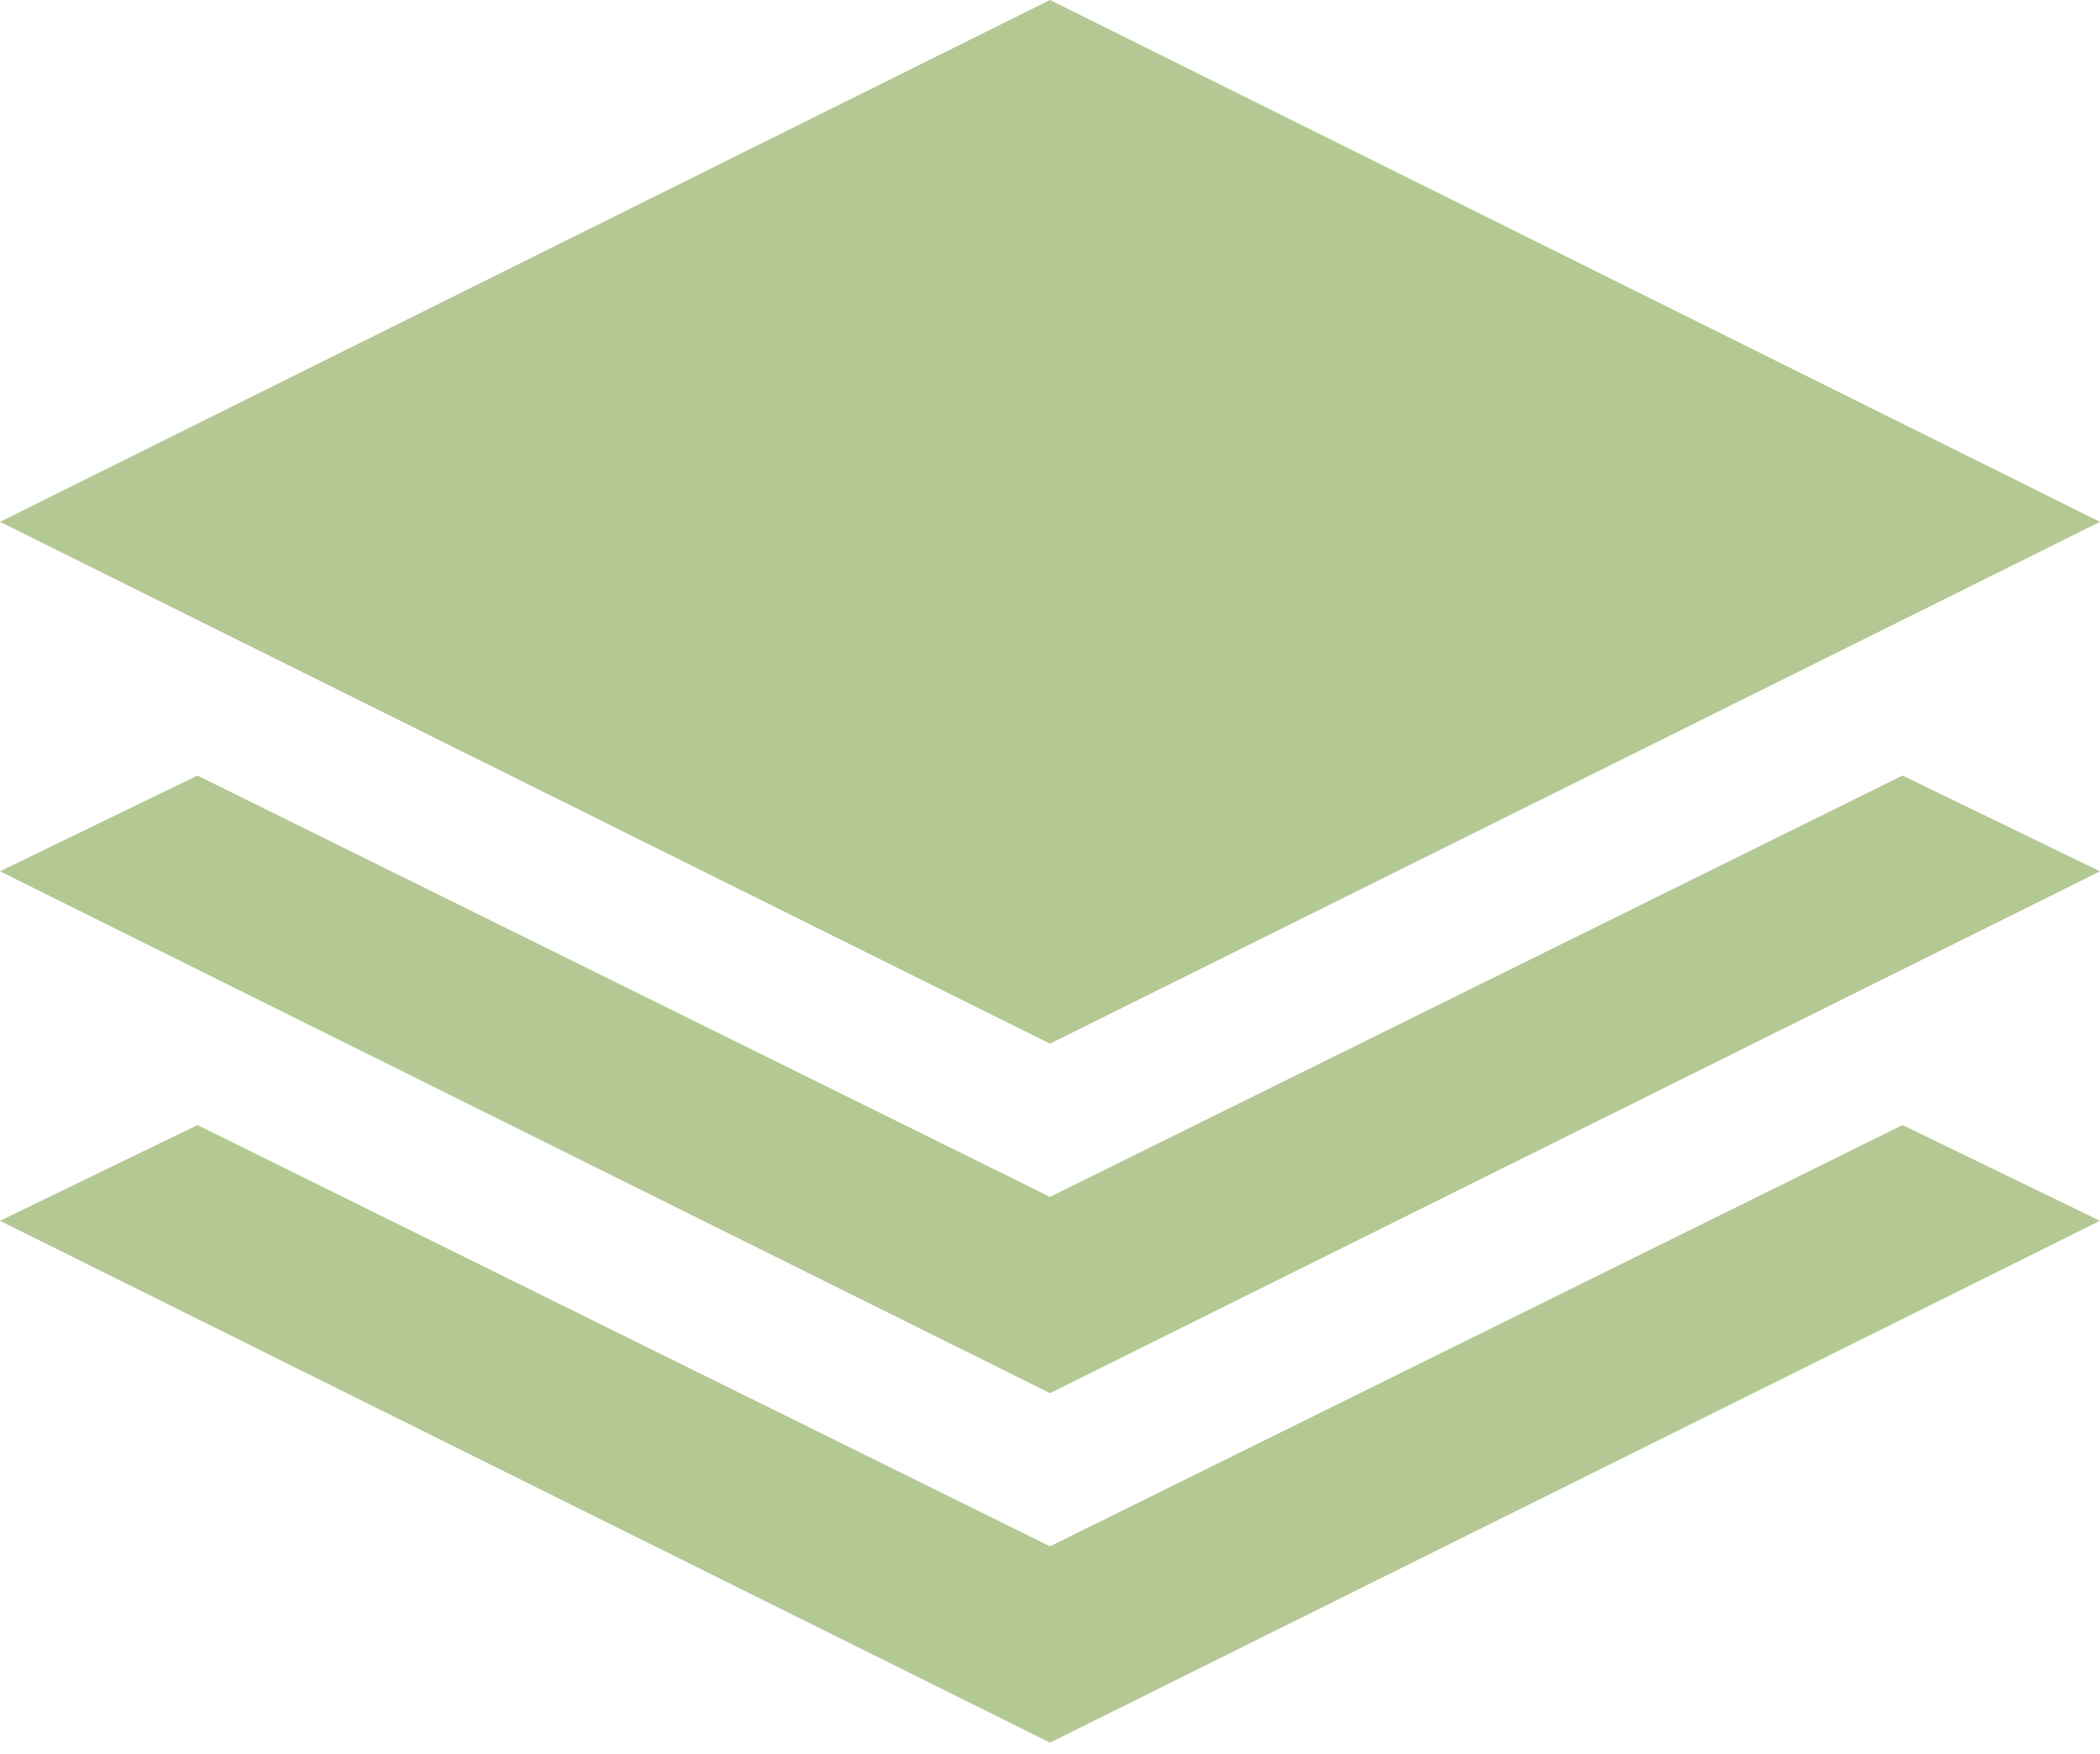
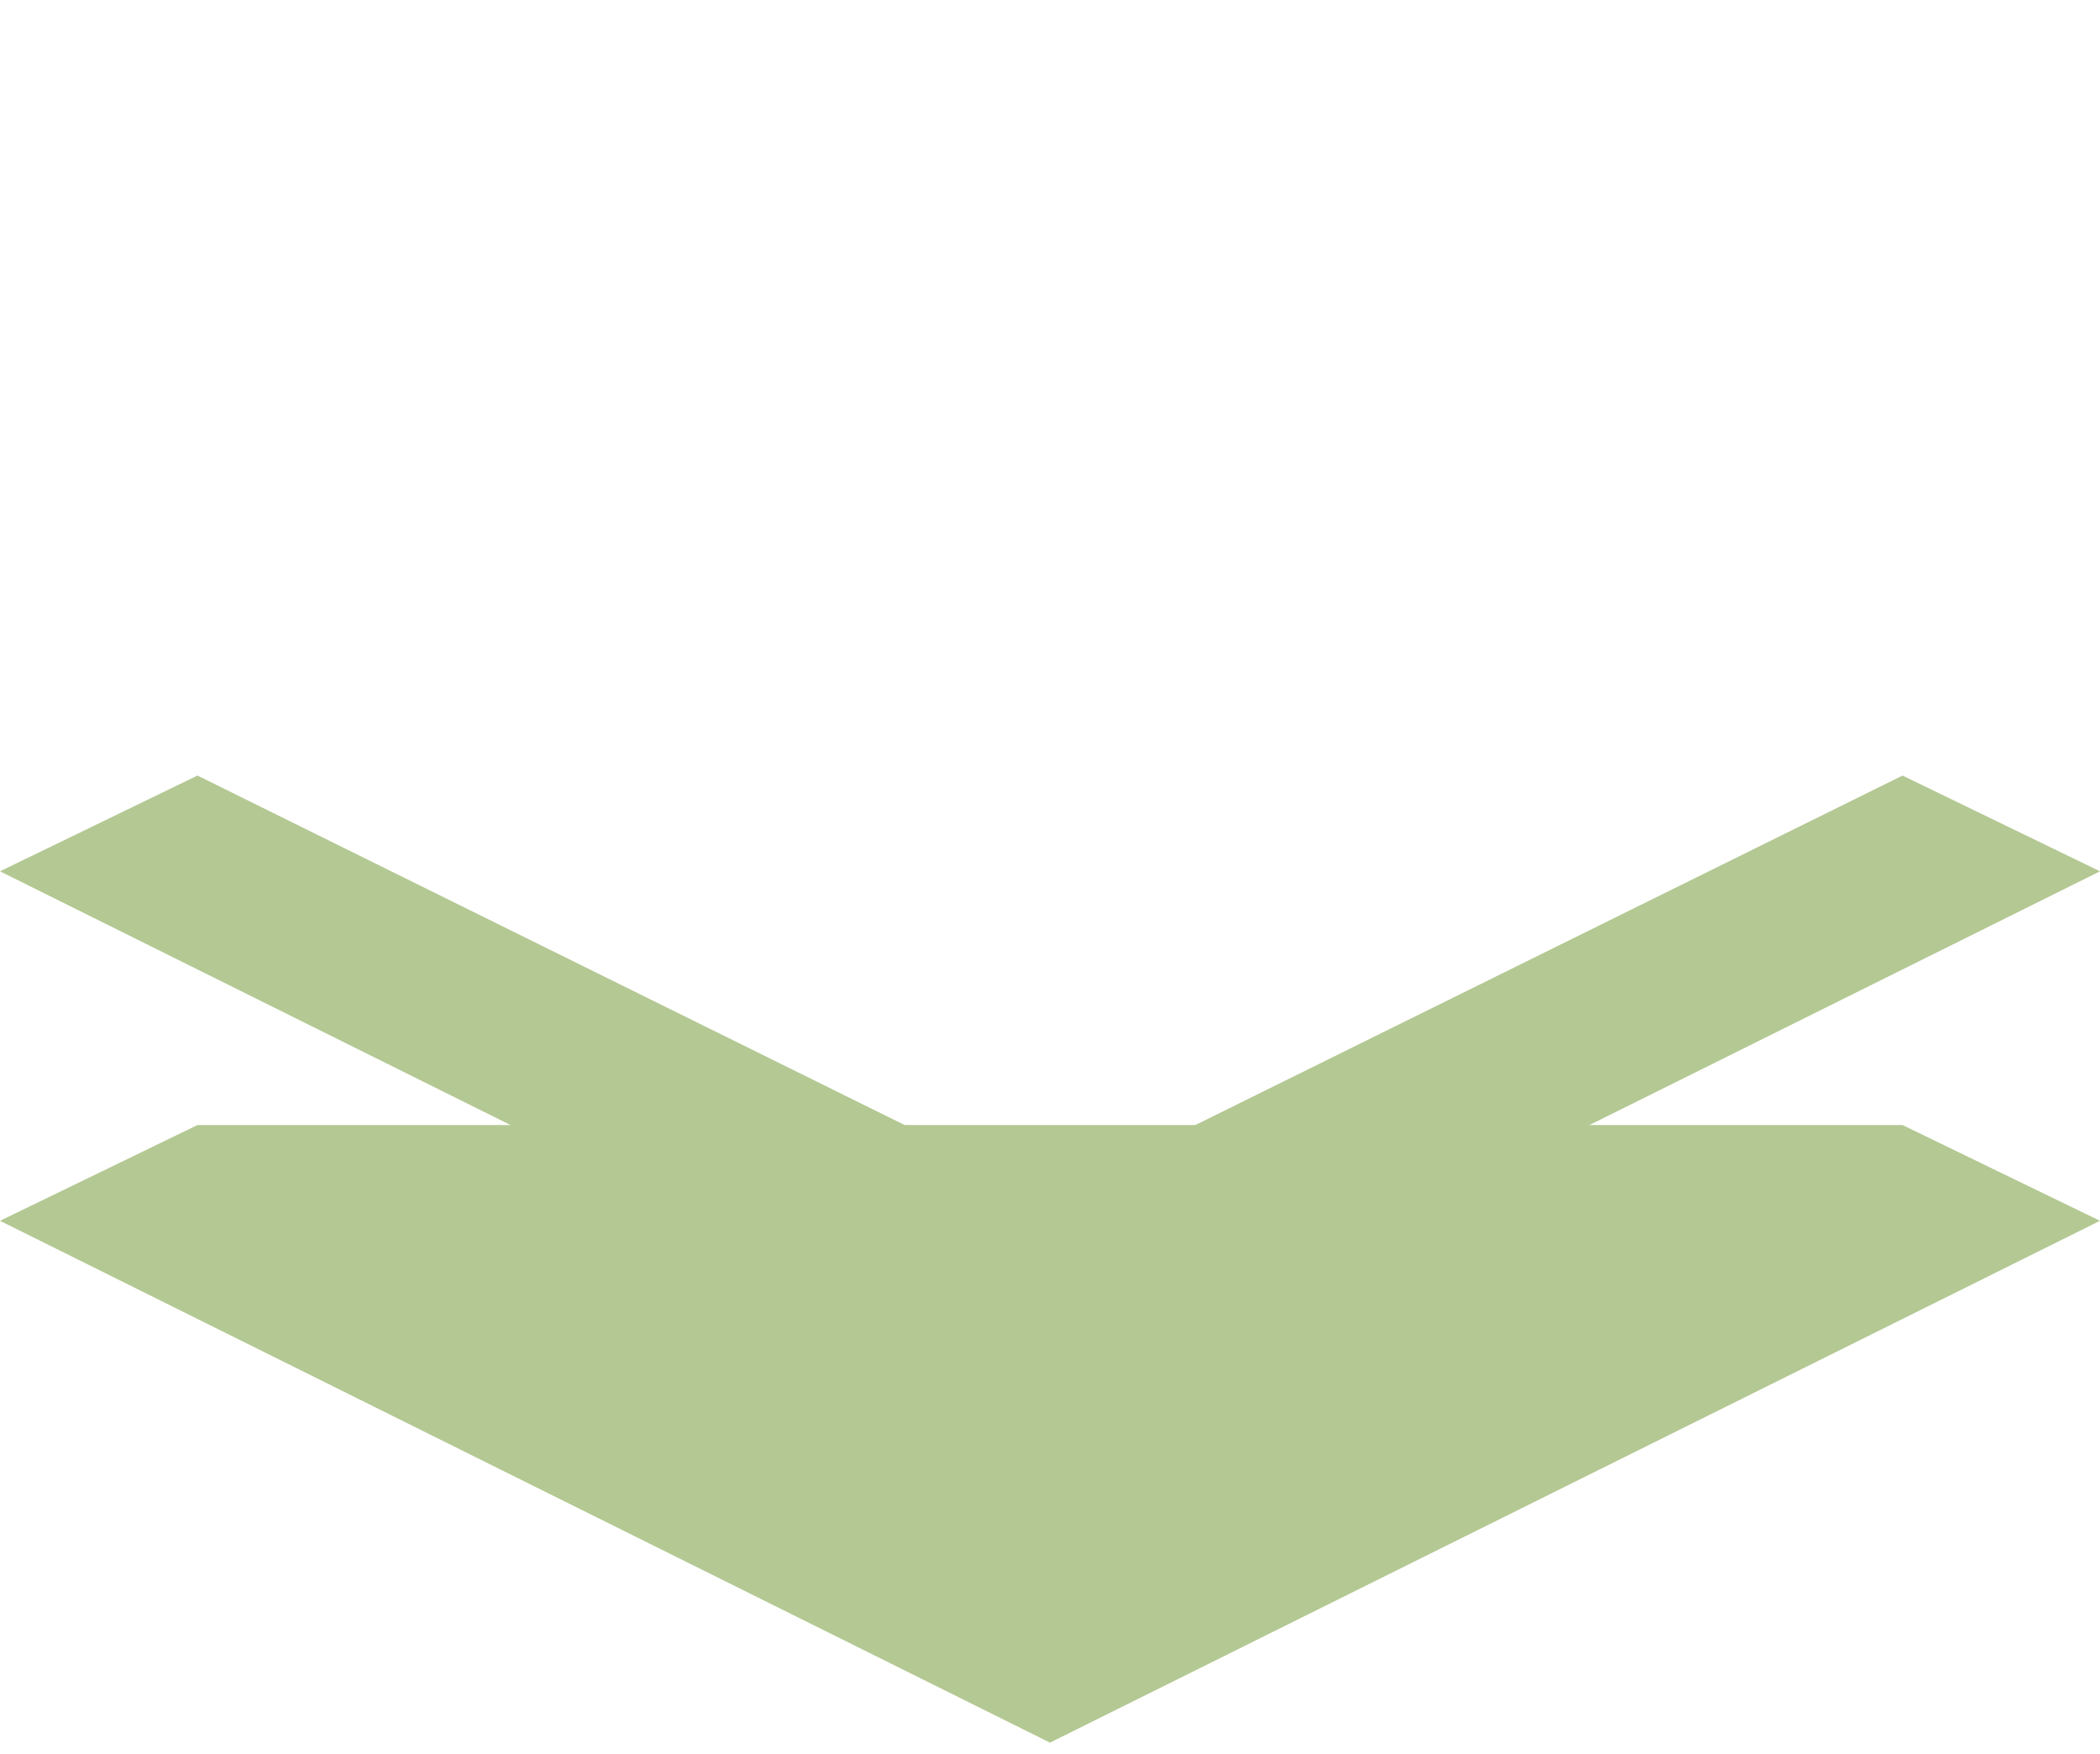
<svg xmlns="http://www.w3.org/2000/svg" width="91" height="76" viewBox="0 0 91 76" fill="none">
-   <path d="M45.5 45.224L0 22.612L45.5 0L91 22.612L45.5 45.224Z" fill="#B4C893" />
  <path d="M45.5 51.862L8.557 33.606L0 37.755L45.5 60.367L91 37.755L82.443 33.606L45.5 51.862Z" fill="#B4C893" />
-   <path d="M45.5 75.511L0 52.899L8.557 48.75L45.5 67.005L82.443 48.75L91 52.899L45.5 75.511Z" fill="#B4C893" />
+   <path d="M45.5 75.511L0 52.899L8.557 48.75L82.443 48.75L91 52.899L45.5 75.511Z" fill="#B4C893" />
</svg>